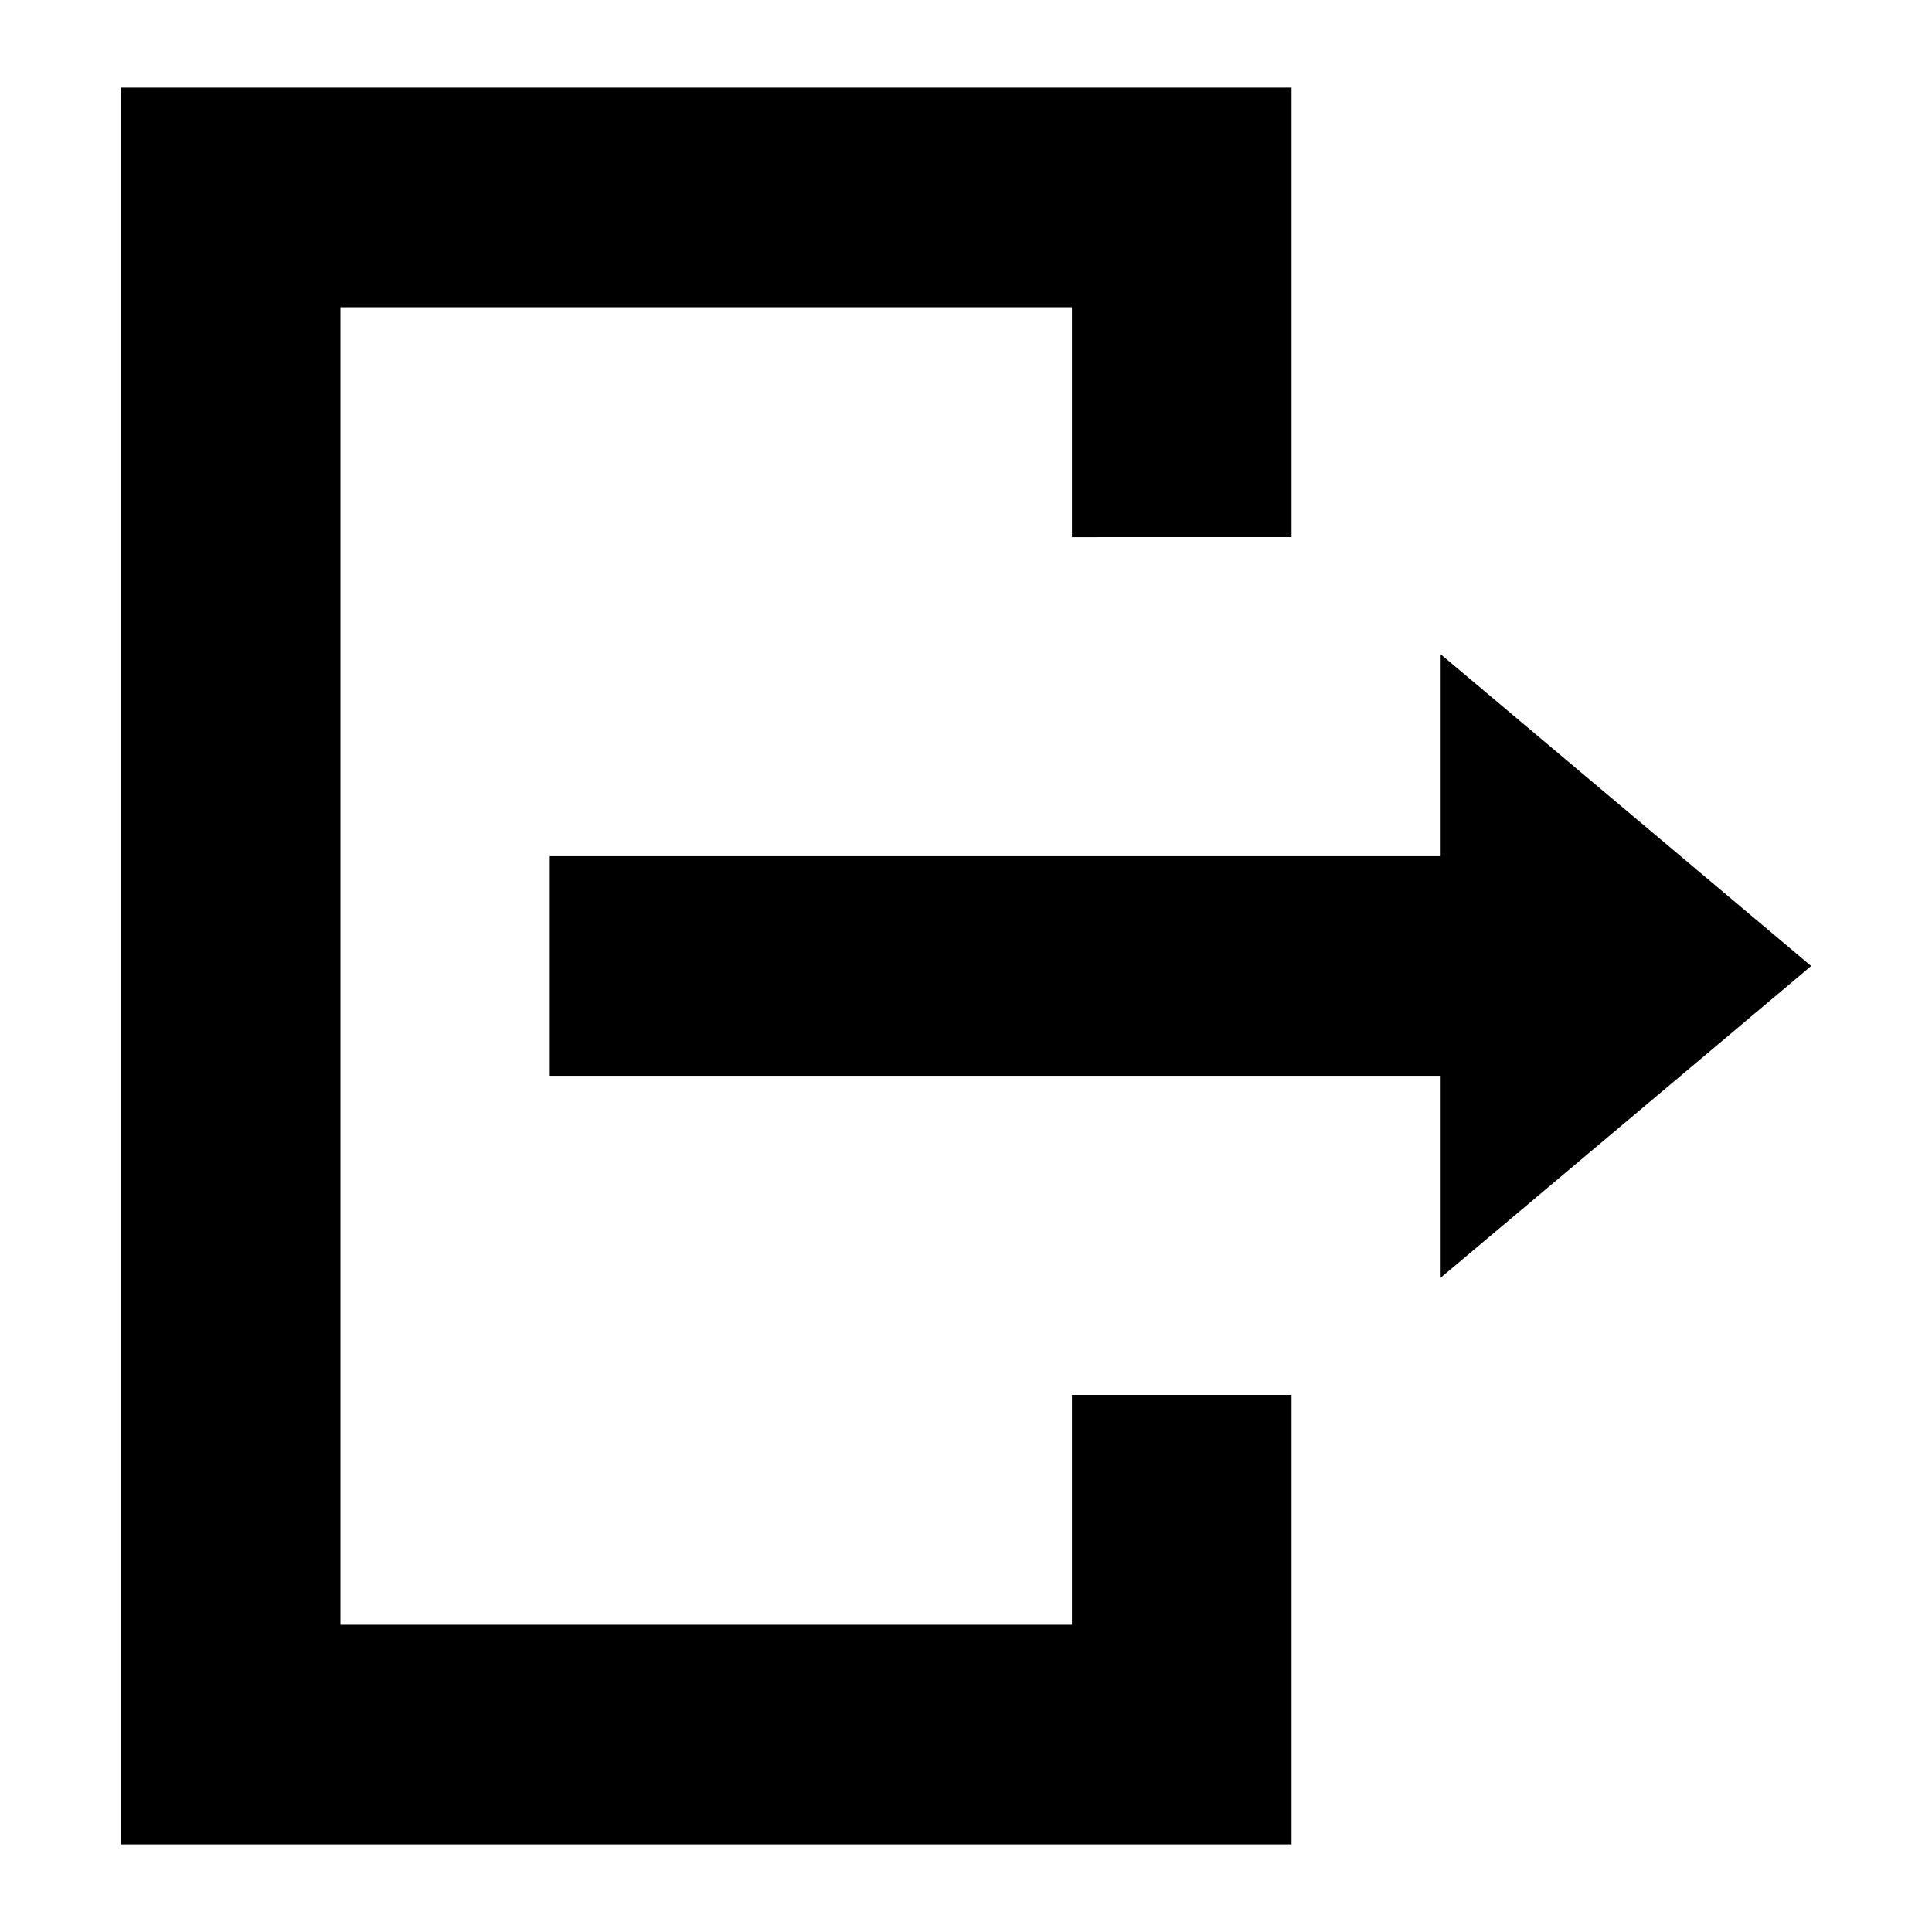
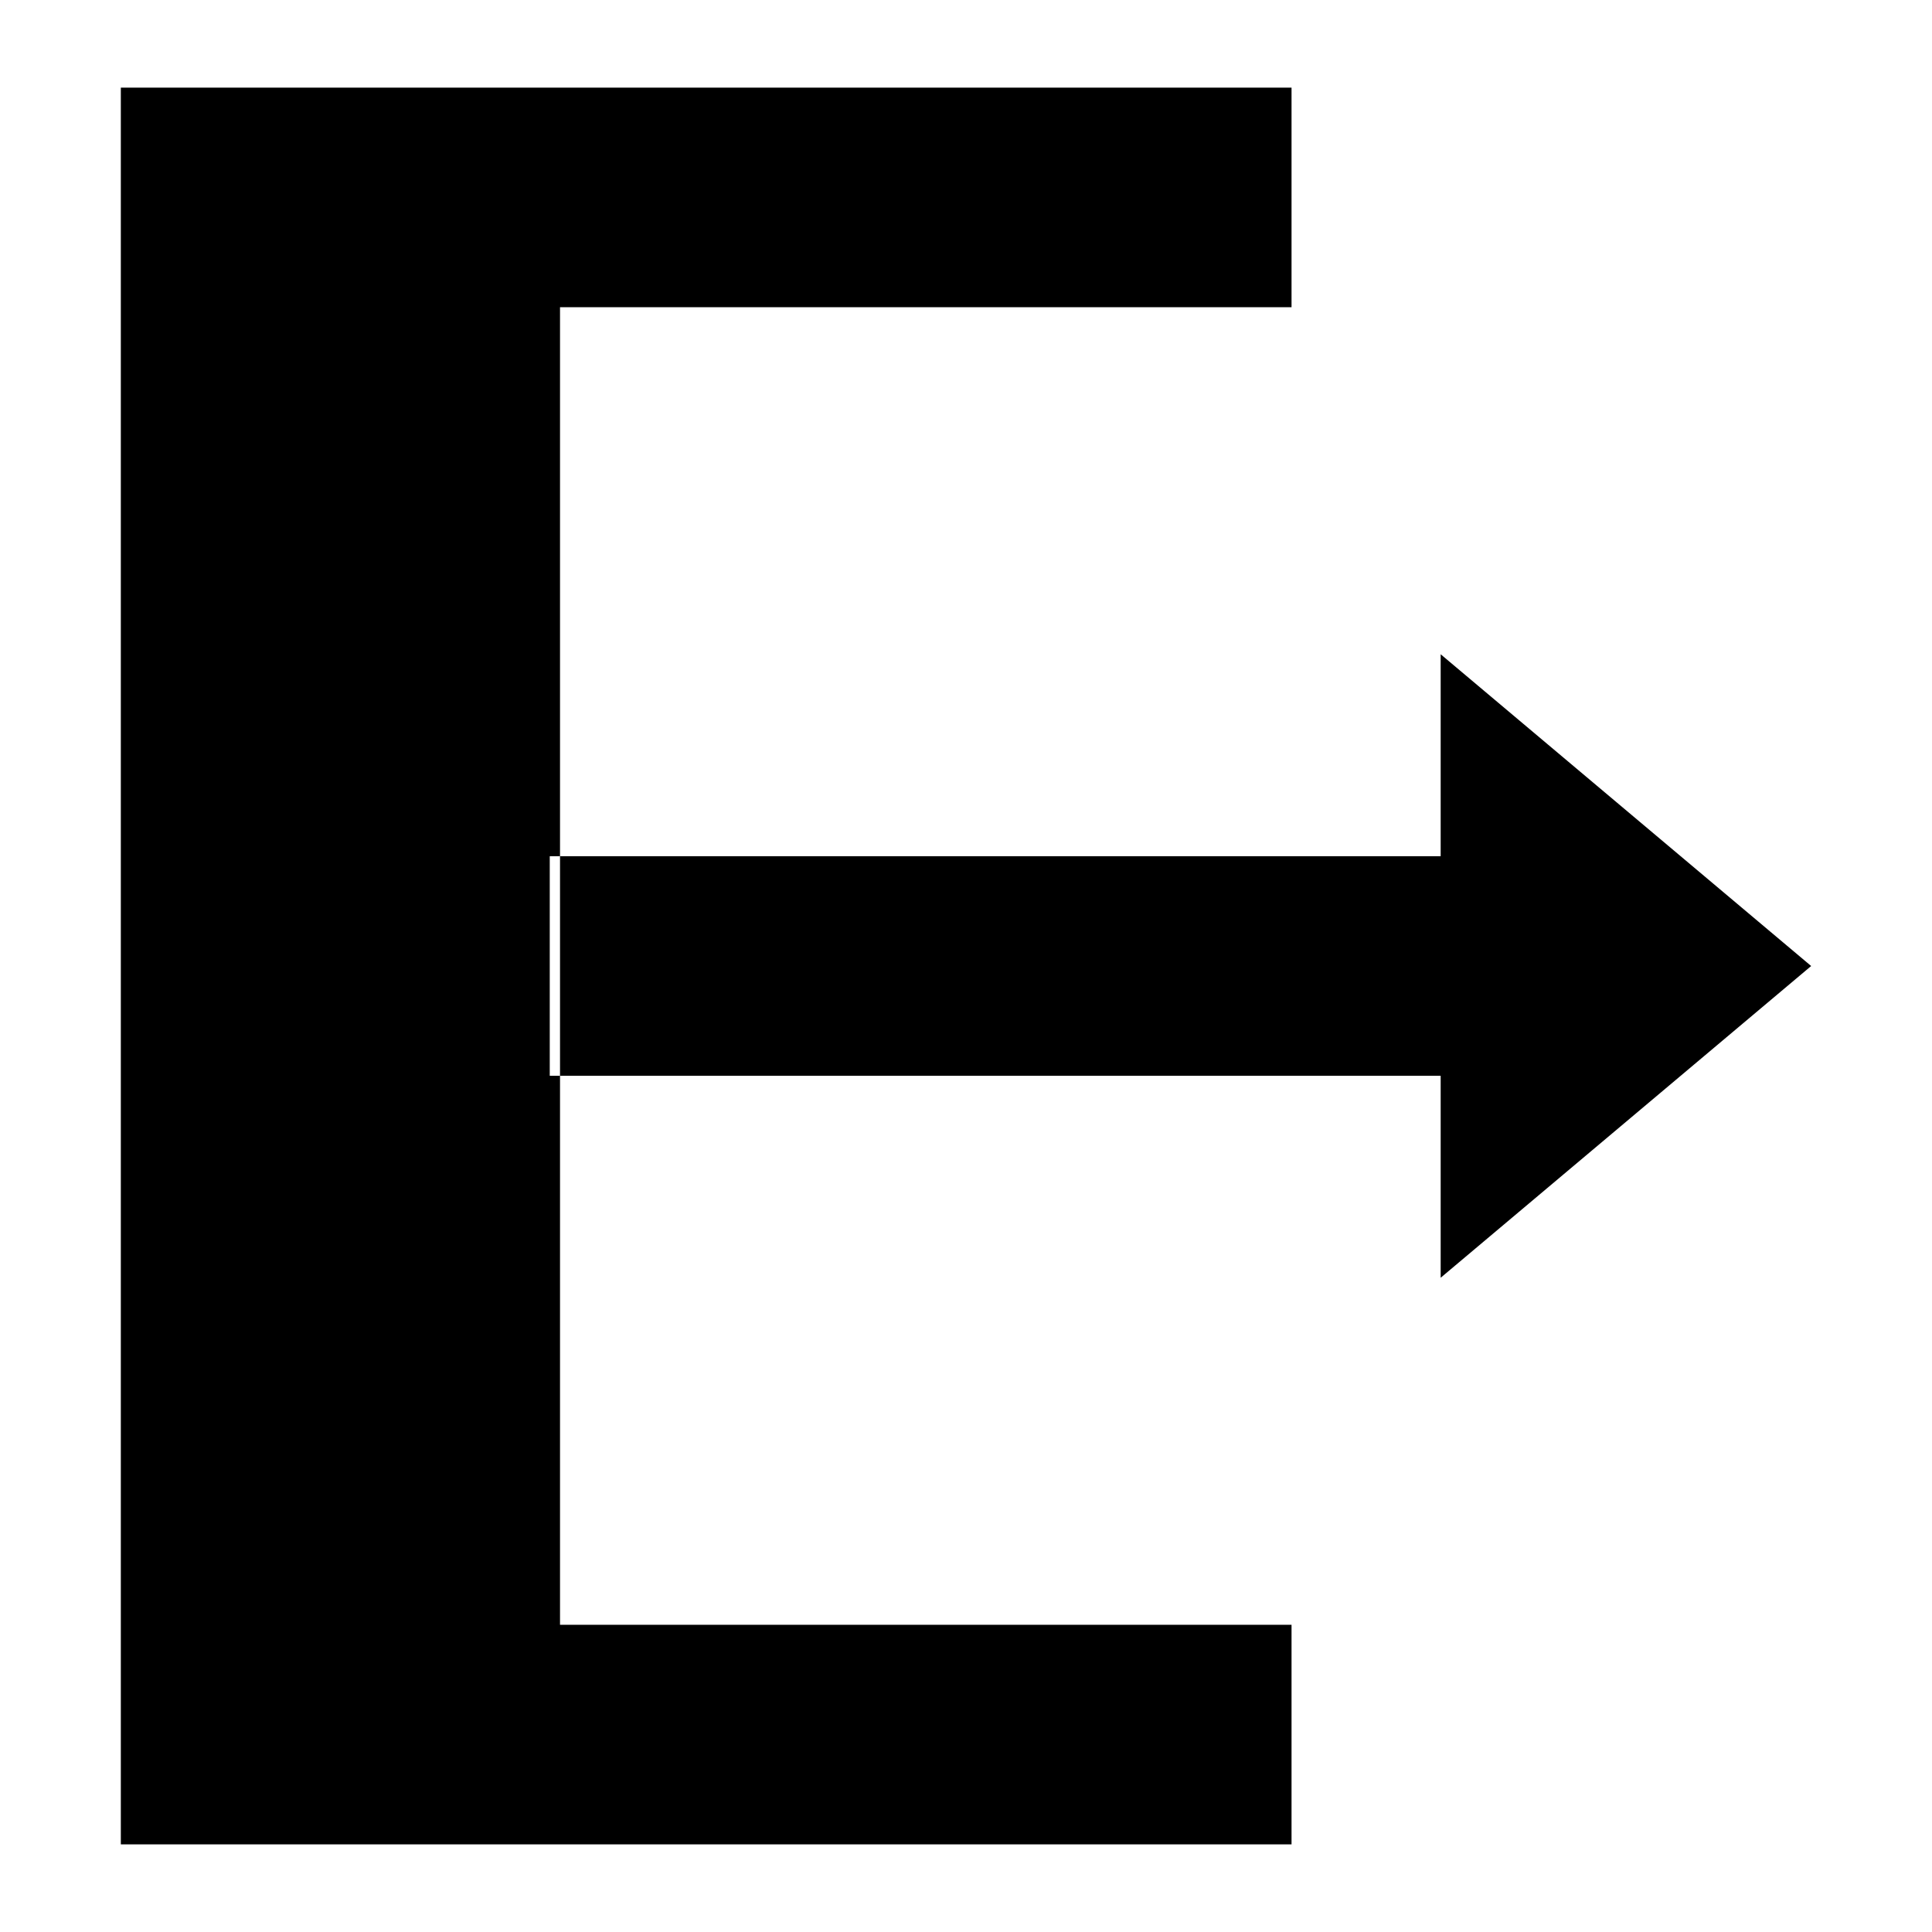
<svg xmlns="http://www.w3.org/2000/svg" fill="#000000" width="800px" height="800px" version="1.1" viewBox="144 144 512 512">
-   <path d="m486.27 286.34v-119.12h-310.25v465.56h310.25v-119.12h-58.195v60.926h-193.86v-349.17h193.86v60.926zm39.52 31.047 98.184 82.617-98.184 82.613v-53.52h-236.1v-58.191h236.1z" fill-rule="evenodd" />
+   <path d="m486.27 286.34v-119.12h-310.25v465.56h310.25v-119.12v60.926h-193.86v-349.17h193.86v60.926zm39.52 31.047 98.184 82.617-98.184 82.613v-53.52h-236.1v-58.191h236.1z" fill-rule="evenodd" />
</svg>